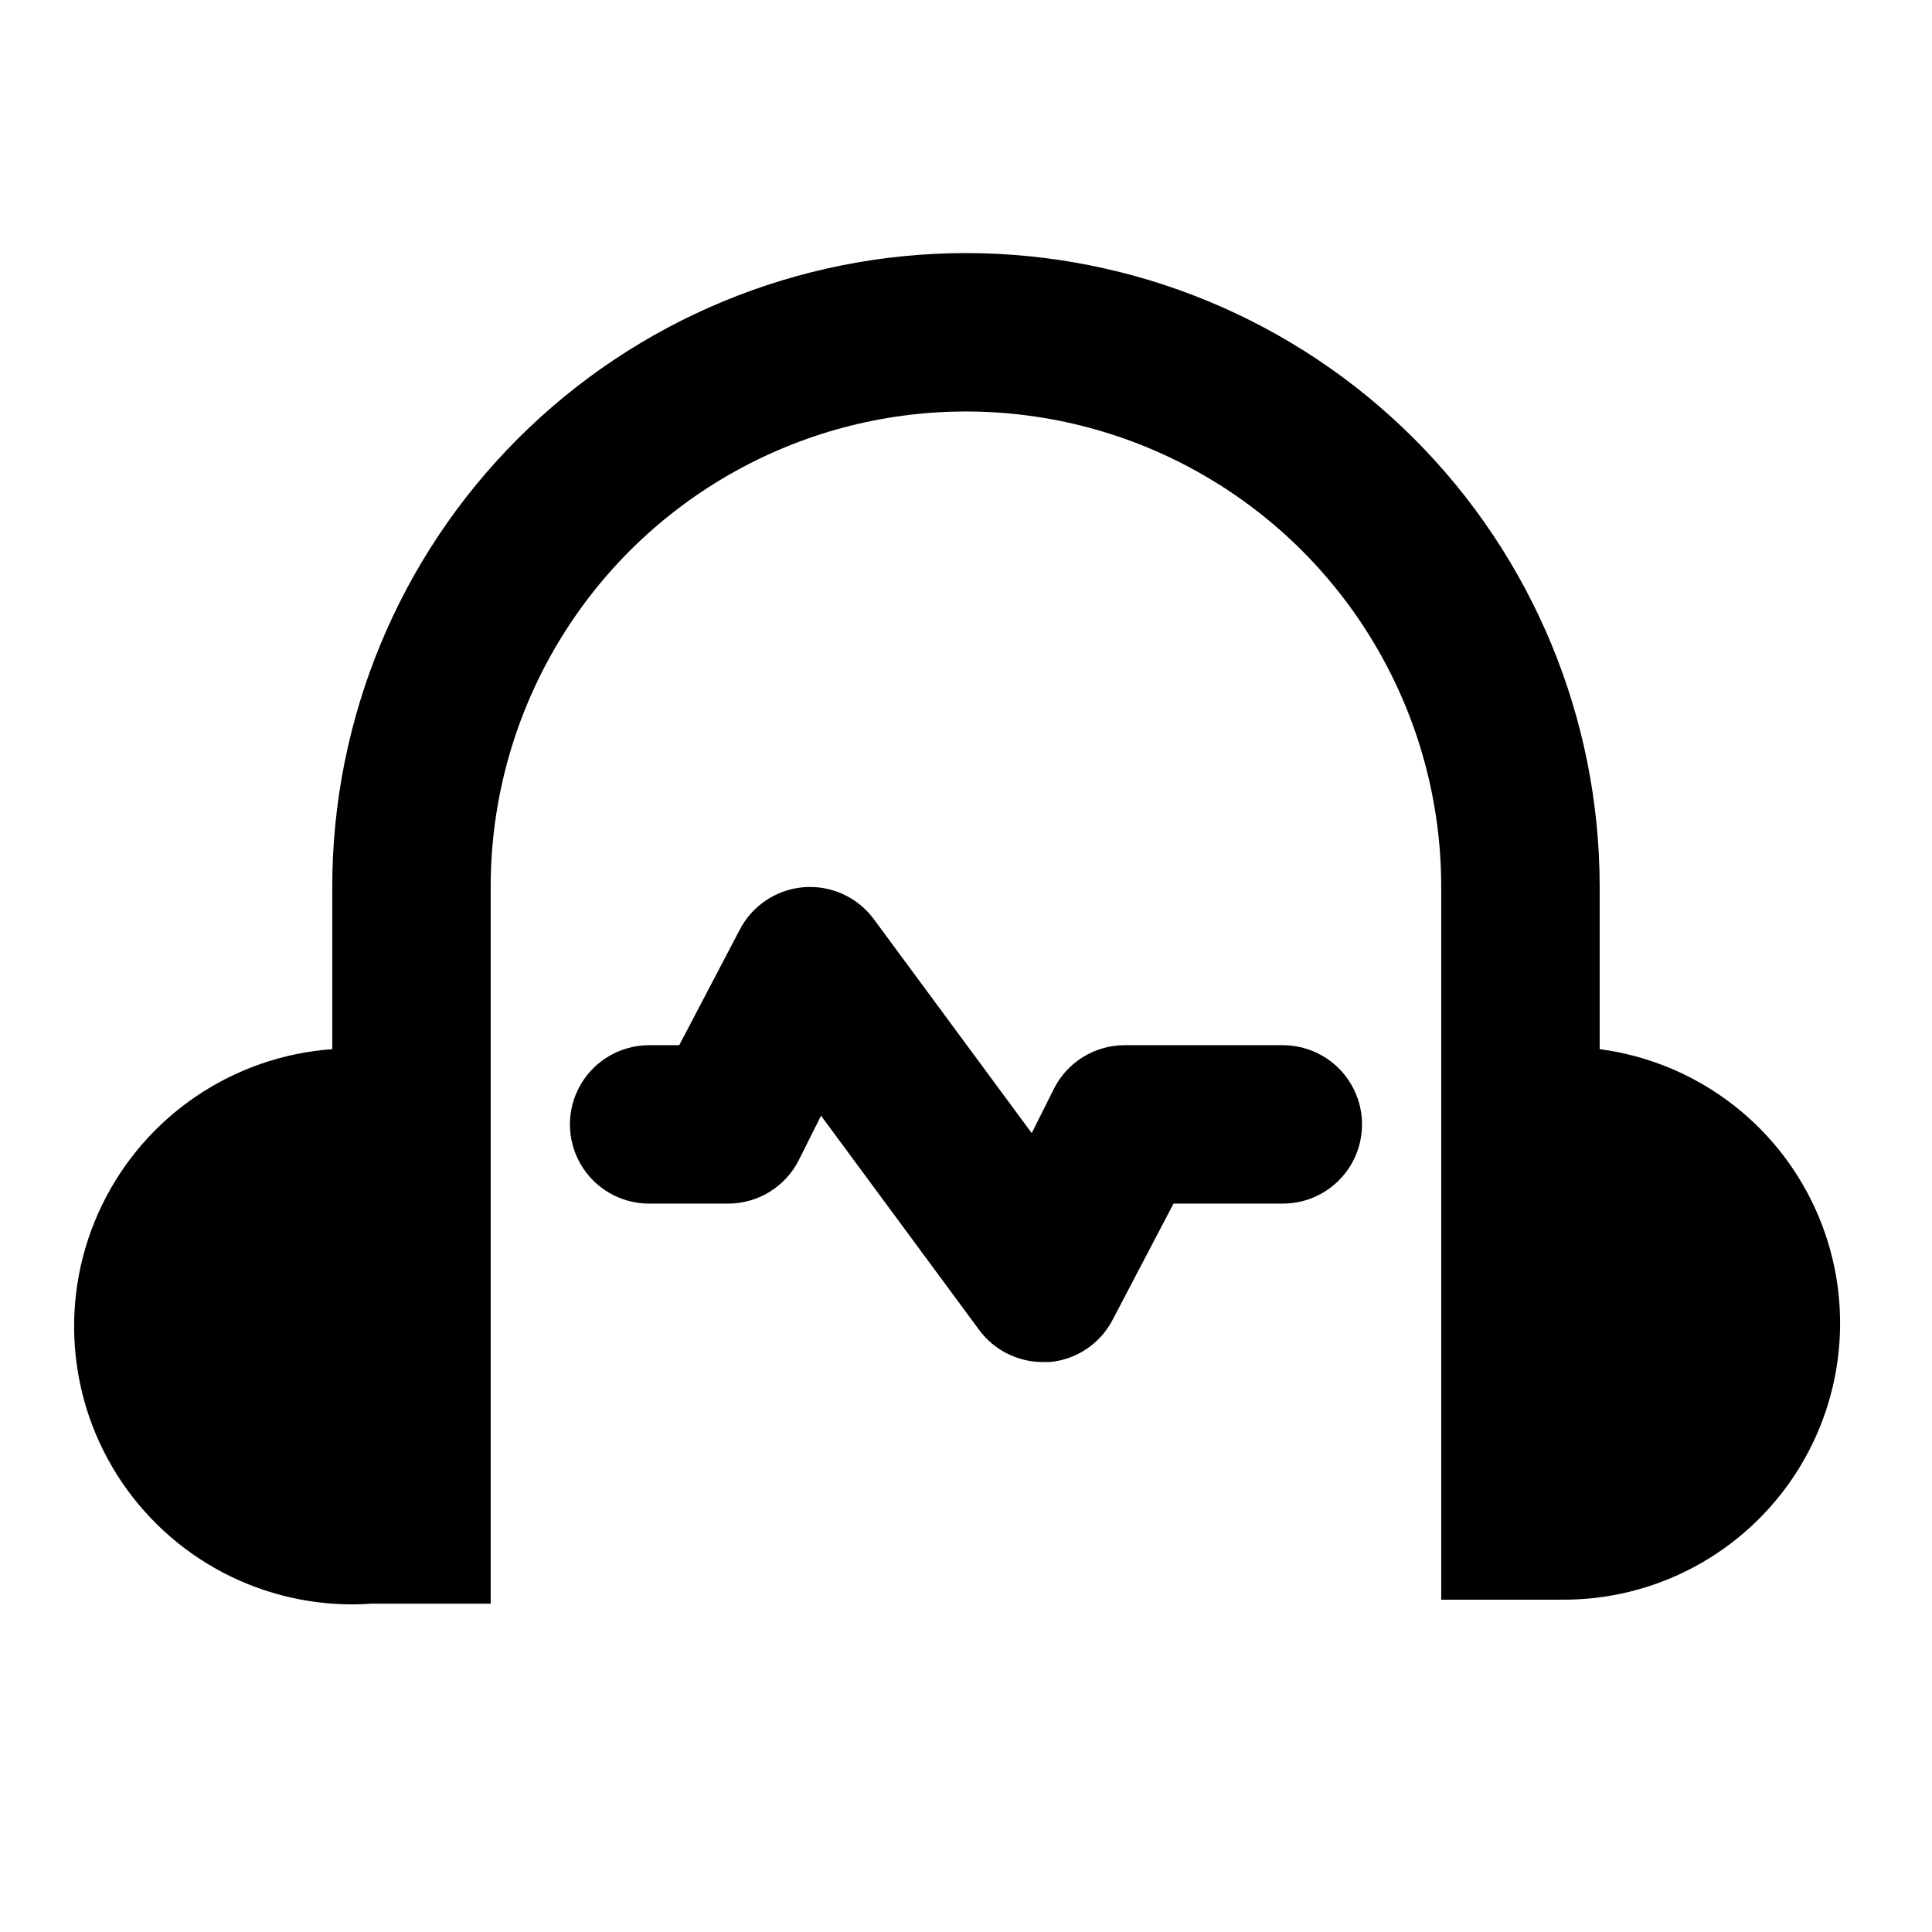
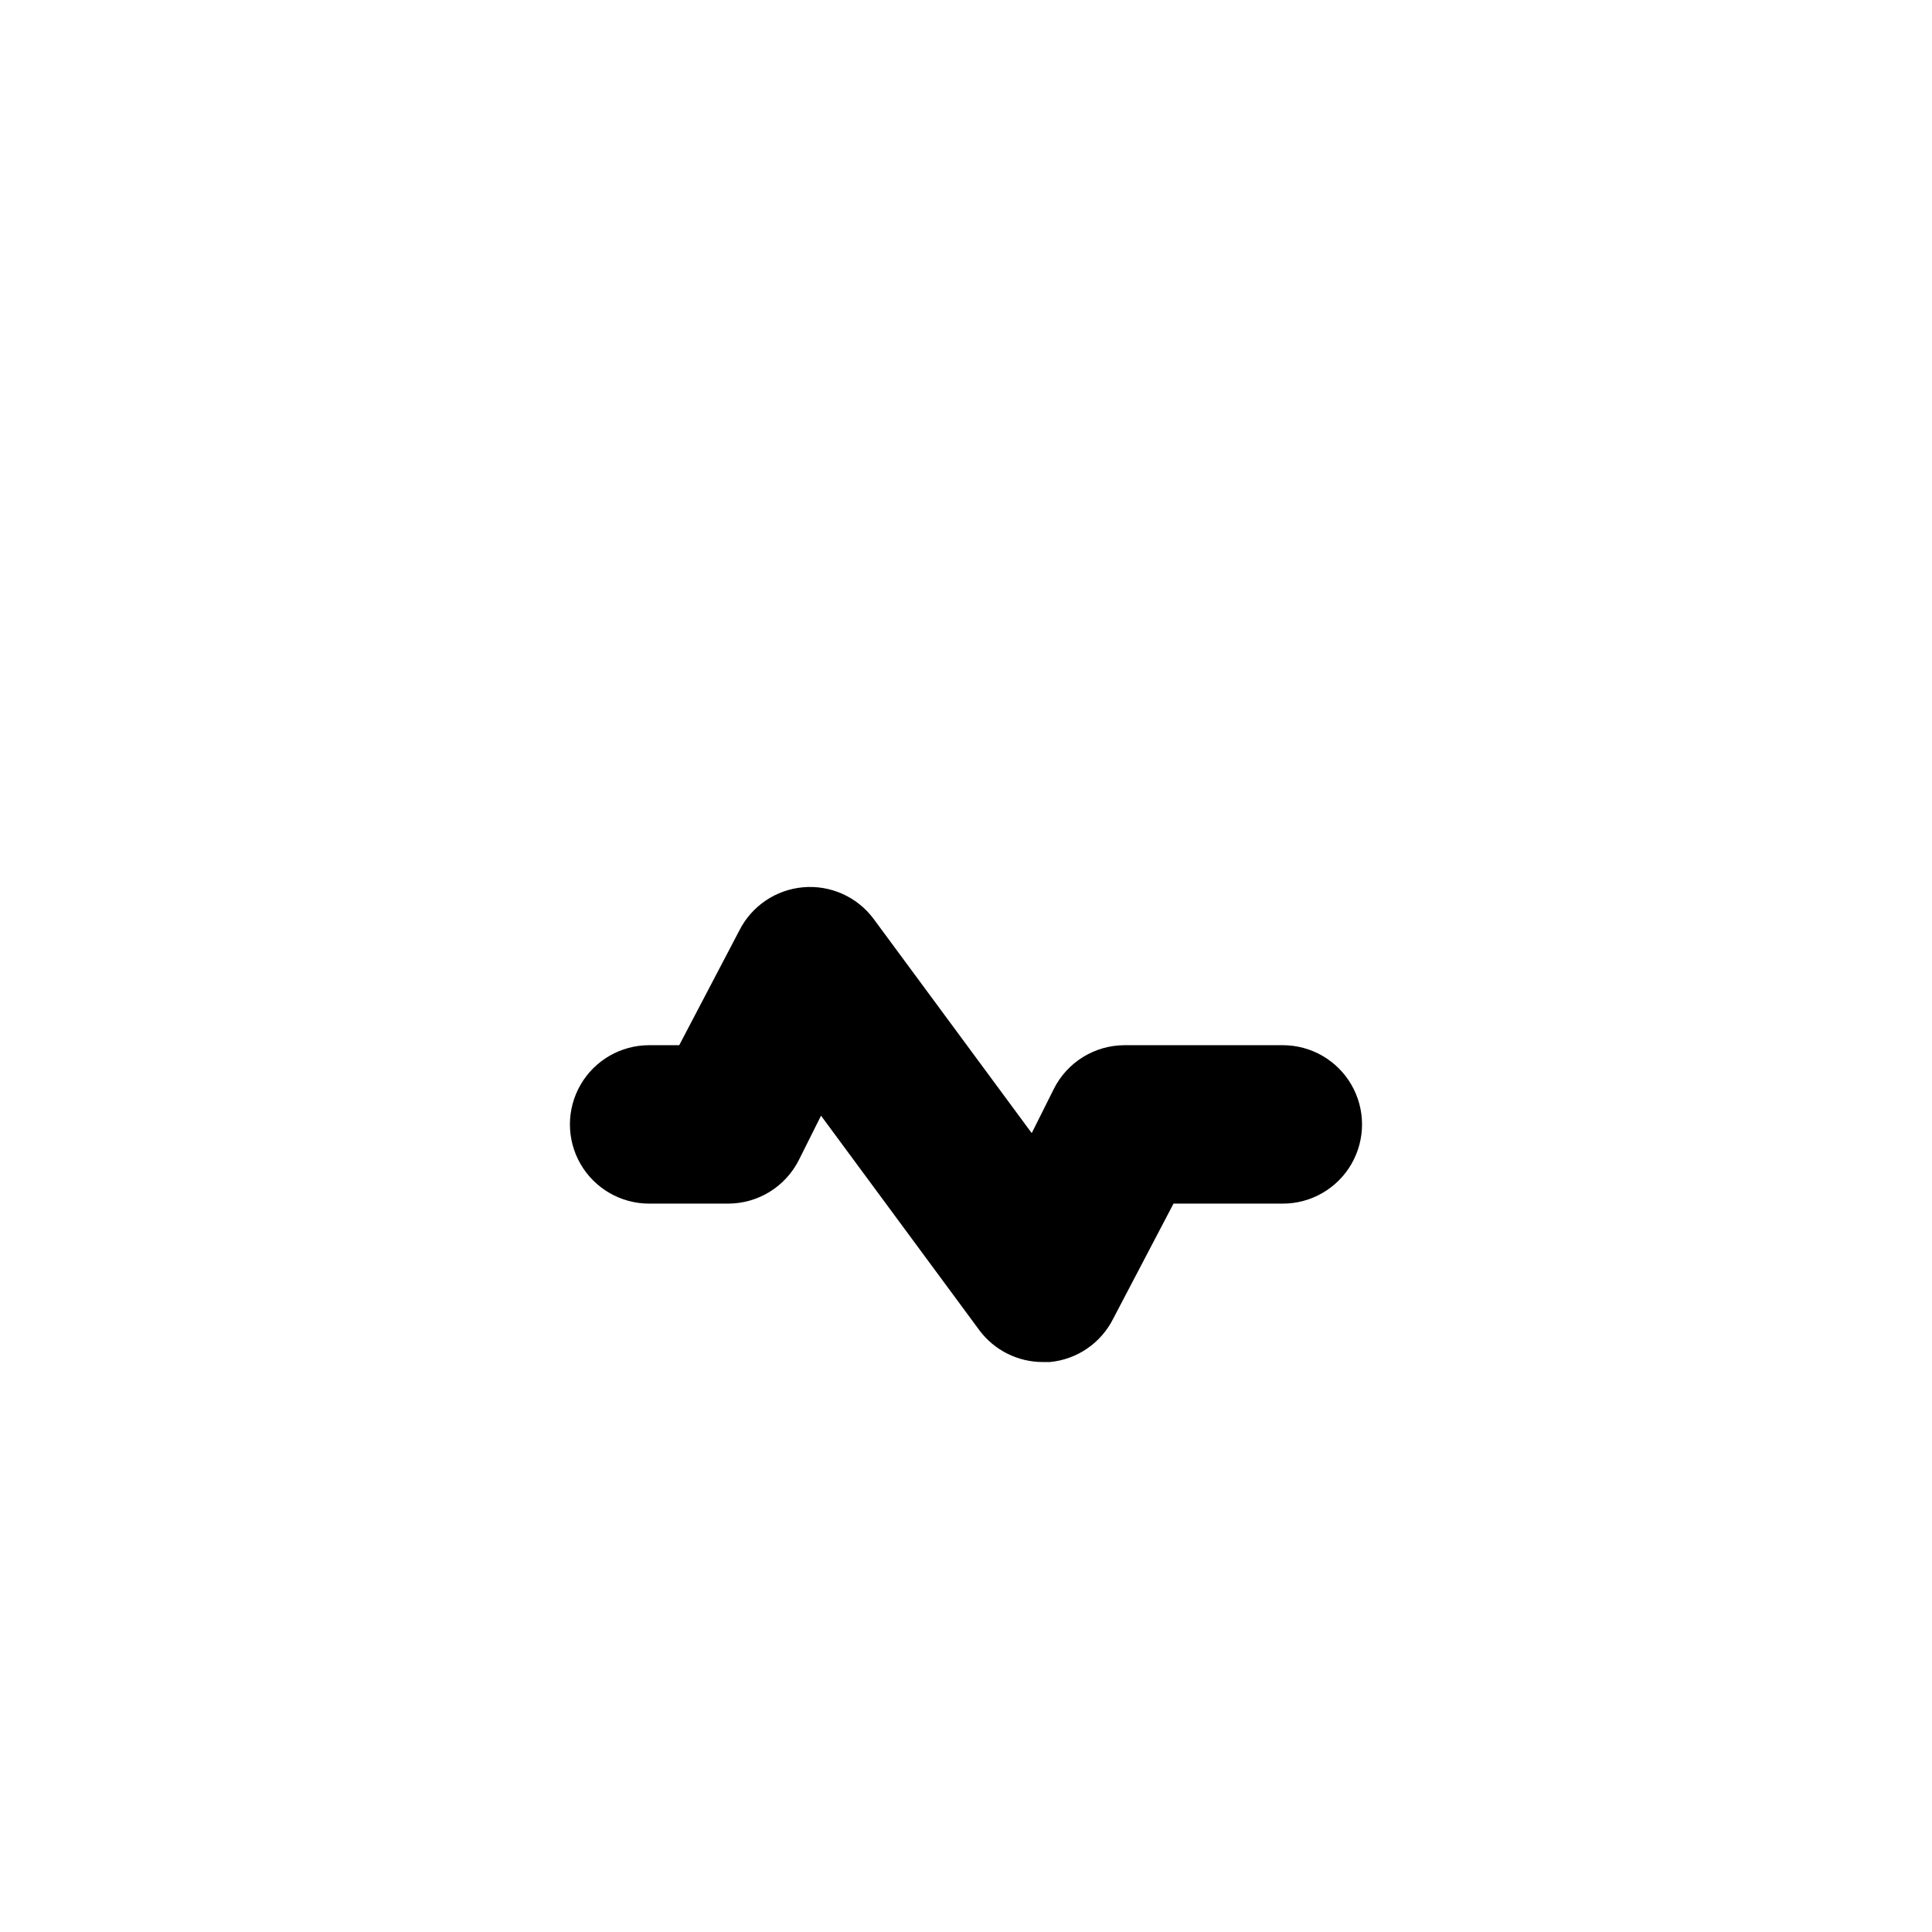
<svg xmlns="http://www.w3.org/2000/svg" fill="#000000" width="800px" height="800px" version="1.1" viewBox="144 144 512 512">
  <g>
-     <path d="m567.93 422.04v-43.031c0-44.539-17.691-87.258-49.188-118.75-31.492-31.496-74.207-49.188-118.75-49.188-44.543 0-87.258 17.691-118.75 49.188-31.496 31.492-49.188 74.211-49.188 118.75v43.035-0.004c-26.25 1.875-49.504 17.613-61.004 41.281-11.504 23.672-9.5 51.68 5.246 73.473 14.75 21.797 40.004 34.066 66.254 32.191h31.488v-189.98c0-45 24.004-86.582 62.977-109.08 38.969-22.5 86.98-22.5 125.95 0 38.969 22.496 62.973 64.078 62.973 109.08v188.93h31.488v-0.004c25.152 0.332 48.711-12.266 62.406-33.359 13.699-21.098 15.613-47.742 5.078-70.582-10.535-22.84-32.051-38.676-56.988-41.953z" />
    <path d="m483.96 420.99h-41.98c-3.879 0.012-7.676 1.094-10.973 3.133s-5.969 4.949-7.711 8.41l-5.879 11.754-41.984-56.887c-4.363-5.781-11.398-8.902-18.609-8.262-7.215 0.641-13.59 4.953-16.867 11.41l-15.953 30.441h-7.977c-7.5 0-14.43 4-18.18 10.496-3.75 6.492-3.75 14.496 0 20.992 3.75 6.492 10.68 10.496 18.18 10.496h20.992c3.875-0.012 7.672-1.098 10.973-3.137 3.297-2.039 5.965-4.949 7.711-8.41l5.879-11.754 41.984 56.887h-0.004c3.965 5.285 10.188 8.395 16.793 8.395h1.891c7.215-0.688 13.566-5.055 16.793-11.543l15.953-30.438h28.969c7.5 0 14.434-4.004 18.18-10.496 3.75-6.496 3.75-14.5 0-20.992-3.746-6.496-10.68-10.496-18.18-10.496z" />
  </g>
</svg>